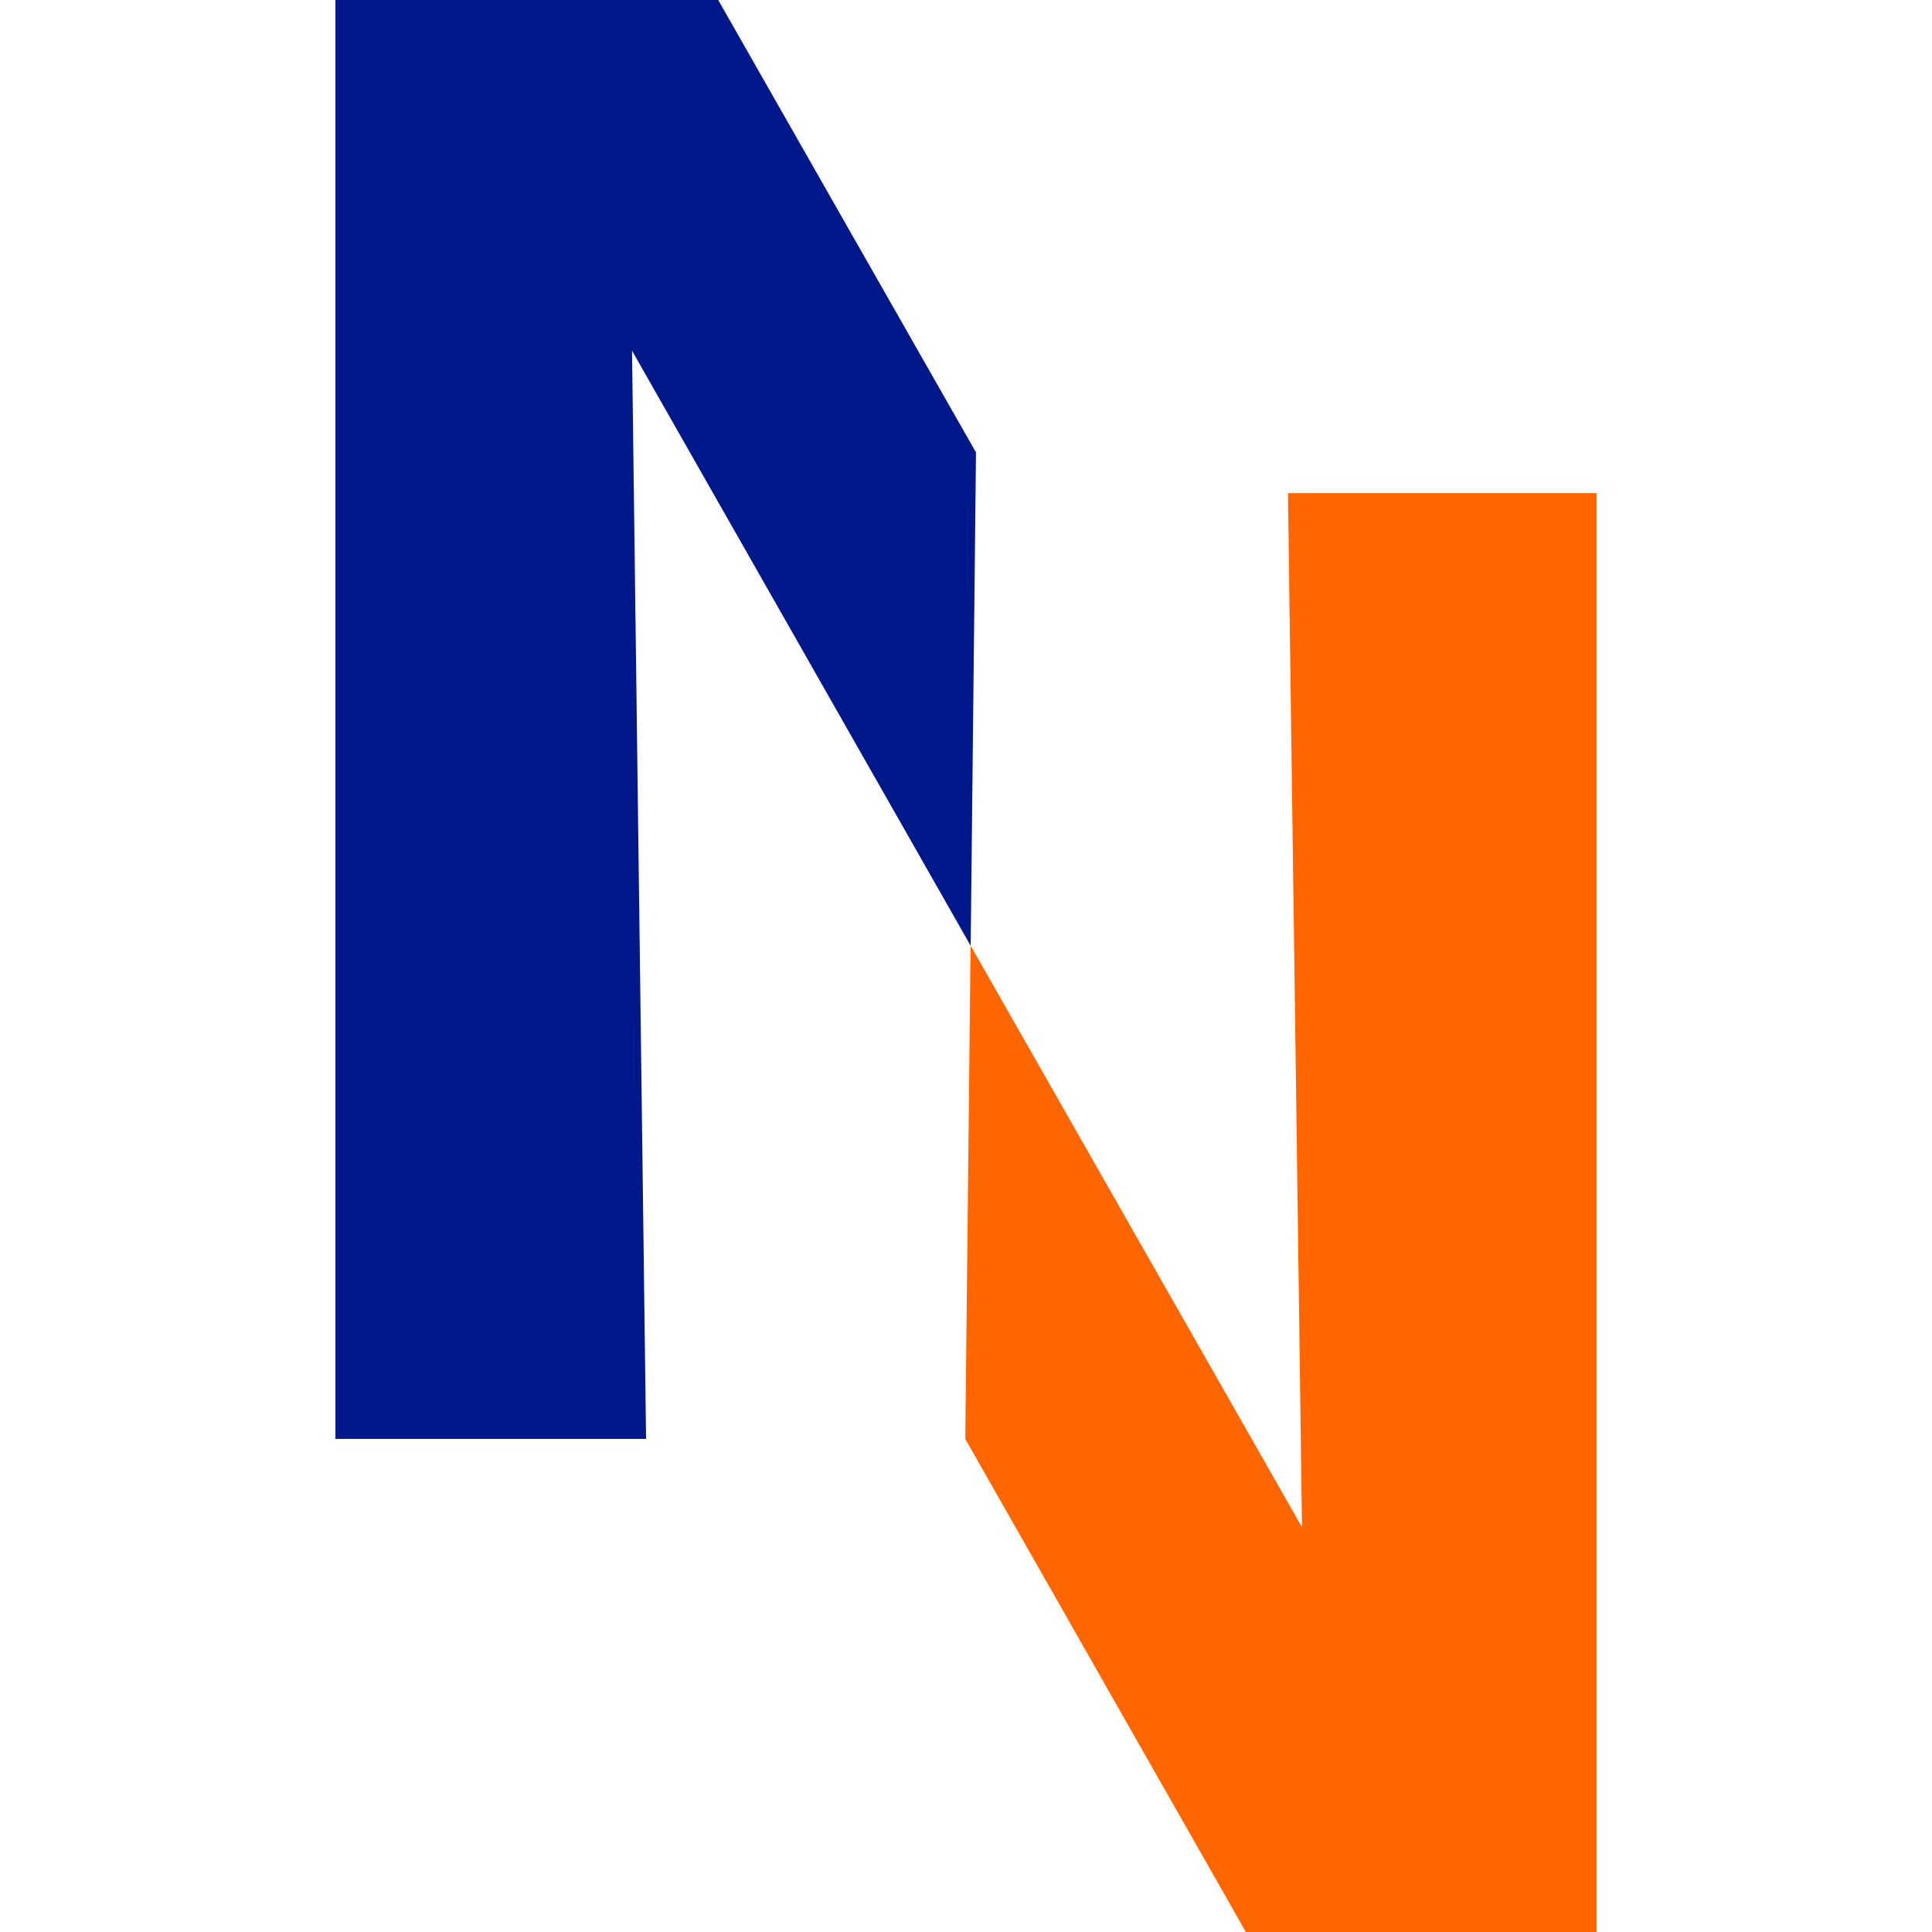
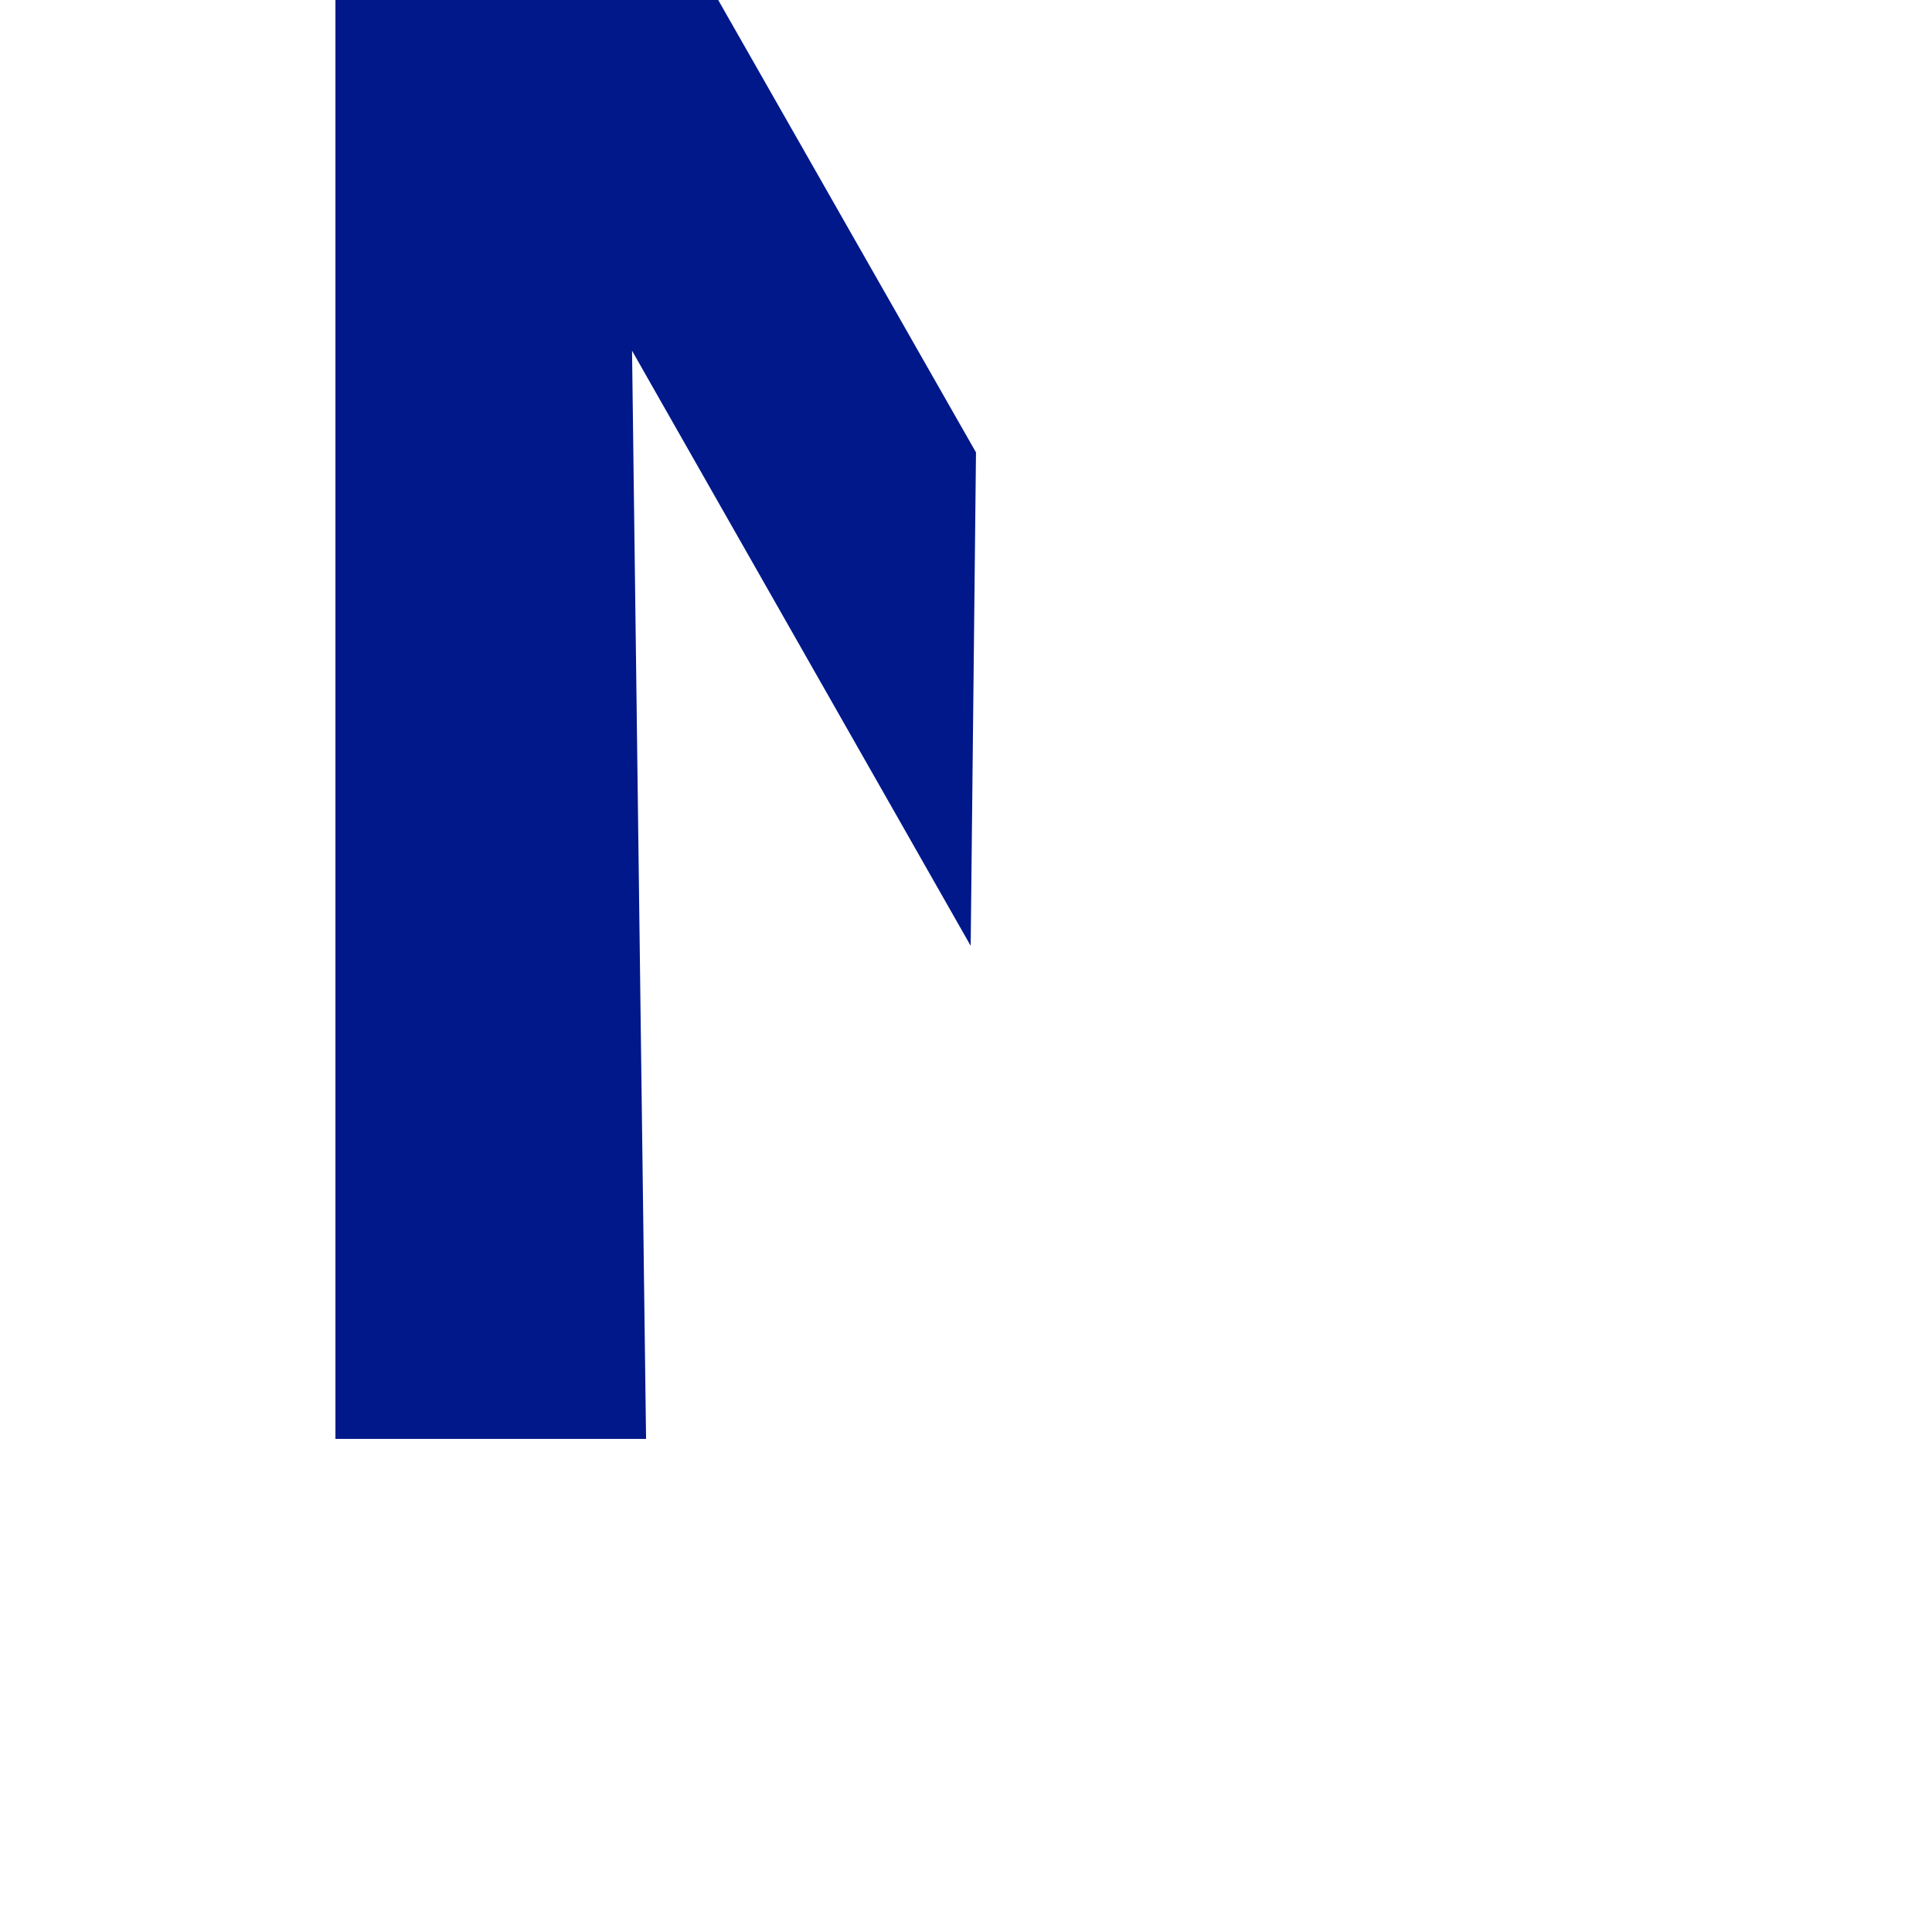
<svg xmlns="http://www.w3.org/2000/svg" version="1.1" width="1000" height="1000">
  <g transform="matrix(5.244,0,0,5.244,173.623,-0)">
    <svg version="1.1" width="124.477" height="190.695">
      <svg viewBox="186.918 118.818 124.477 190.695" width="124.477" height="190.695">
-         <path d="M 249.608 212.145 L 250.516 213.741 L 251.424 215.335 L 252.334 216.93 L 253.241 218.524 L 254.151 220.12 L 255.059 221.714 L 255.969 223.309 L 256.877 224.903 L 257.785 226.499 L 258.693 228.094 L 259.603 229.688 L 260.511 231.282 L 261.421 232.878 L 262.328 234.473 L 263.238 236.067 L 264.146 237.661 L 265.054 239.257 L 265.962 240.852 L 266.872 242.446 L 267.78 244.04 L 268.69 245.637 L 269.598 247.231 L 270.508 248.825 L 271.416 250.419 L 272.323 252.016 L 273.231 253.61 L 274.141 255.204 L 275.049 256.799 L 275.959 258.395 L 276.867 259.989 L 277.777 261.583 L 278.685 263.178 L 279.593 264.774 L 280.501 266.368 L 281.41 267.963 L 282.318 269.557 L 282.297 267.963 L 282.275 266.368 L 282.253 264.774 L 282.231 263.178 L 282.21 261.583 L 282.188 259.989 L 282.166 258.395 L 282.144 256.799 L 282.123 255.204 L 282.101 253.61 L 282.081 252.016 L 282.059 250.419 L 282.038 248.825 L 282.016 247.231 L 281.994 245.637 L 281.972 244.04 L 281.95 242.446 L 281.929 240.852 L 281.907 239.257 L 281.885 237.661 L 281.863 236.067 L 281.842 234.473 L 281.82 232.878 L 281.798 231.282 L 281.776 229.688 L 281.755 228.094 L 281.735 226.499 L 281.713 224.903 L 281.691 223.309 L 281.67 221.714 L 281.648 220.12 L 281.626 218.524 L 281.604 216.93 L 281.583 215.335 L 281.561 213.741 L 281.539 212.145 L 281.517 210.55 L 281.496 208.956 L 281.474 207.362 L 281.452 205.766 L 281.43 204.171 L 281.408 202.577 L 281.389 200.983 L 281.367 199.386 L 281.345 197.792 L 281.323 196.198 L 281.302 194.604 L 281.28 193.007 L 281.258 191.413 L 281.236 189.819 L 281.215 188.224 L 281.193 186.628 L 281.171 185.034 L 281.149 183.44 L 281.128 181.843 L 281.106 180.249 L 281.084 178.655 L 281.062 177.061 L 281.043 175.466 L 281.021 173.87 L 280.999 172.276 L 280.977 170.681 L 280.956 169.087 L 280.934 167.491 L 281.41 167.491 L 281.885 167.491 L 282.362 167.491 L 282.839 167.491 L 283.315 167.491 L 283.79 167.491 L 284.267 167.491 L 284.741 167.491 L 285.218 167.491 L 285.693 167.491 L 286.17 167.491 L 286.646 167.491 L 287.123 167.491 L 287.598 167.491 L 288.074 167.491 L 288.549 167.491 L 289.026 167.491 L 289.501 167.491 L 289.977 167.491 L 290.454 167.491 L 290.931 167.491 L 291.405 167.491 L 291.882 167.491 L 292.357 167.491 L 292.834 167.491 L 293.308 167.491 L 293.785 167.491 L 294.262 167.491 L 294.738 167.491 L 295.213 167.491 L 295.69 167.491 L 296.165 167.491 L 296.641 167.491 L 297.116 167.491 L 297.593 167.491 L 298.069 167.491 L 298.546 167.491 L 299.021 167.491 L 299.498 167.491 L 299.972 167.491 L 300.449 167.491 L 300.924 167.491 L 301.4 167.491 L 301.877 167.491 L 302.354 167.491 L 302.829 167.491 L 303.305 167.491 L 303.78 167.491 L 304.257 167.491 L 304.731 167.491 L 305.208 167.491 L 305.685 167.491 L 306.161 167.491 L 306.636 167.491 L 307.113 167.491 L 307.588 167.491 L 308.064 167.491 L 308.539 167.491 L 309.016 167.491 L 309.492 167.491 L 309.969 167.491 L 310.444 167.491 L 310.921 167.491 L 311.395 167.491 L 311.395 169.71 L 311.395 171.93 L 311.395 174.149 L 311.395 176.368 L 311.395 178.588 L 311.395 180.807 L 311.395 183.026 L 311.395 185.244 L 311.395 187.463 L 311.395 189.682 L 311.395 191.902 L 311.395 194.121 L 311.395 196.34 L 311.395 198.56 L 311.395 200.779 L 311.395 202.996 L 311.395 205.216 L 311.395 207.435 L 311.395 209.654 L 311.395 211.874 L 311.395 214.093 L 311.395 216.312 L 311.395 218.532 L 311.395 220.749 L 311.395 222.968 L 311.395 225.188 L 311.395 227.407 L 311.395 229.626 L 311.395 231.846 L 311.395 234.065 L 311.395 236.285 L 311.395 238.502 L 311.395 240.721 L 311.395 242.941 L 311.395 245.16 L 311.395 247.379 L 311.395 249.599 L 311.395 251.818 L 311.395 254.037 L 311.395 256.255 L 311.395 258.474 L 311.395 260.693 L 311.395 262.913 L 311.395 265.132 L 311.395 267.351 L 311.395 269.571 L 311.395 271.79 L 311.395 274.007 L 311.395 276.227 L 311.395 278.446 L 311.395 280.665 L 311.395 282.885 L 311.395 285.104 L 311.395 287.323 L 311.395 289.543 L 311.395 291.76 L 311.395 293.979 L 311.395 296.199 L 311.395 298.418 L 311.395 300.638 L 311.395 302.857 L 311.395 305.076 L 311.395 307.296 L 311.395 309.513 L 310.855 309.513 L 310.313 309.513 L 309.773 309.513 L 309.231 309.513 L 308.691 309.513 L 308.149 309.513 L 307.609 309.513 L 307.067 309.513 L 306.527 309.513 L 305.985 309.513 L 305.445 309.513 L 304.905 309.513 L 304.365 309.513 L 303.823 309.513 L 303.283 309.513 L 302.741 309.513 L 302.201 309.513 L 301.659 309.513 L 301.119 309.513 L 300.578 309.513 L 300.038 309.513 L 299.496 309.513 L 298.956 309.513 L 298.414 309.513 L 297.874 309.513 L 297.332 309.513 L 296.792 309.513 L 296.252 309.513 L 295.712 309.513 L 295.17 309.513 L 294.63 309.513 L 294.088 309.513 L 293.548 309.513 L 293.006 309.513 L 292.466 309.513 L 291.924 309.513 L 291.384 309.513 L 290.842 309.513 L 290.302 309.513 L 289.76 309.513 L 289.22 309.513 L 288.678 309.513 L 288.138 309.513 L 287.598 309.513 L 287.058 309.513 L 286.516 309.513 L 285.976 309.513 L 285.434 309.513 L 284.894 309.513 L 284.352 309.513 L 283.812 309.513 L 283.27 309.513 L 282.73 309.513 L 282.188 309.513 L 281.648 309.513 L 281.106 309.513 L 280.566 309.513 L 280.024 309.513 L 279.484 309.513 L 278.944 309.513 L 278.404 309.513 L 277.862 309.513 L 277.322 309.513 L 276.78 309.513 L 275.825 307.836 L 274.869 306.156 L 273.916 304.479 L 272.96 302.799 L 272.005 301.122 L 271.05 299.443 L 270.094 297.765 L 269.139 296.086 L 268.183 294.409 L 267.228 292.731 L 266.275 291.054 L 265.319 289.375 L 264.364 287.697 L 263.408 286.018 L 262.455 284.341 L 261.5 282.661 L 260.544 280.984 L 259.589 279.305 L 258.636 277.627 L 257.68 275.948 L 256.725 274.27 L 255.769 272.591 L 254.814 270.914 L 253.859 269.234 L 252.903 267.557 L 251.948 265.88 L 250.994 264.202 L 250.039 262.523 L 249.084 260.846 Z" id="path-8" style="stroke-width: 0px; fill: rgb(255, 102, 0);" vector-effect="non-scaling-stroke" />
        <path d="M 249.618 212.172 L 248.662 210.493 L 247.709 208.816 L 246.754 207.136 L 245.798 205.459 L 244.843 203.78 L 243.889 202.102 L 242.934 200.423 L 241.979 198.746 L 241.023 197.066 L 240.068 195.389 L 239.112 193.71 L 238.157 192.032 L 237.202 190.355 L 236.248 188.677 L 235.293 186.998 L 234.337 185.321 L 233.382 183.641 L 232.429 181.964 L 231.473 180.285 L 230.518 178.607 L 229.563 176.93 L 228.609 175.253 L 227.654 173.573 L 226.698 171.896 L 225.743 170.217 L 224.788 168.539 L 223.832 166.86 L 222.877 165.182 L 221.921 163.503 L 220.968 161.826 L 220.013 160.146 L 219.057 158.469 L 218.102 156.79 L 217.148 155.112 L 216.193 153.433 L 216.215 155.112 L 216.237 156.79 L 216.258 158.469 L 216.28 160.146 L 216.302 161.826 L 216.322 163.503 L 216.343 165.182 L 216.365 166.86 L 216.387 168.539 L 216.409 170.217 L 216.43 171.896 L 216.452 173.573 L 216.474 175.253 L 216.496 176.93 L 216.517 178.607 L 216.539 180.285 L 216.561 181.964 L 216.583 183.641 L 216.605 185.321 L 216.626 186.998 L 216.648 188.677 L 216.668 190.355 L 216.69 192.032 L 216.711 193.71 L 216.733 195.389 L 216.755 197.066 L 216.777 198.746 L 216.798 200.423 L 216.82 202.102 L 216.842 203.78 L 216.864 205.459 L 216.885 207.136 L 216.907 208.816 L 216.929 210.493 L 216.951 212.172 L 216.972 213.85 L 216.994 215.529 L 217.014 217.206 L 217.036 218.884 L 217.057 220.561 L 217.079 222.241 L 217.101 223.918 L 217.123 225.597 L 217.145 227.275 L 217.166 228.954 L 217.188 230.631 L 217.21 232.311 L 217.232 233.988 L 217.253 235.667 L 217.275 237.345 L 217.297 239.024 L 217.319 240.701 L 217.34 242.381 L 217.36 244.058 L 217.382 245.736 L 217.404 247.413 L 217.425 249.092 L 217.447 250.77 L 217.469 252.449 L 217.491 254.126 L 217.512 255.806 L 217.534 257.483 L 217.556 259.162 L 217.578 260.84 L 217.099 260.84 L 216.62 260.84 L 216.142 260.84 L 215.663 260.84 L 215.184 260.84 L 214.704 260.84 L 214.225 260.84 L 213.746 260.84 L 213.268 260.84 L 212.787 260.84 L 212.308 260.84 L 211.83 260.84 L 211.351 260.84 L 210.87 260.84 L 210.392 260.84 L 209.913 260.84 L 209.434 260.84 L 208.955 260.84 L 208.477 260.84 L 207.998 260.84 L 207.519 260.84 L 207.039 260.84 L 206.56 260.84 L 206.081 260.84 L 205.603 260.84 L 205.122 260.84 L 204.643 260.84 L 204.165 260.84 L 203.686 260.84 L 203.205 260.84 L 202.727 260.84 L 202.248 260.84 L 201.769 260.84 L 201.291 260.84 L 200.812 260.84 L 200.333 260.84 L 199.855 260.84 L 199.374 260.84 L 198.895 260.84 L 198.417 260.84 L 197.938 260.84 L 197.457 260.84 L 196.979 260.84 L 196.5 260.84 L 196.021 260.84 L 195.541 260.84 L 195.062 260.84 L 194.583 260.84 L 194.104 260.84 L 193.626 260.84 L 193.147 260.84 L 192.668 260.84 L 192.19 260.84 L 191.709 260.84 L 191.23 260.84 L 190.752 260.84 L 190.273 260.84 L 189.792 260.84 L 189.314 260.84 L 188.835 260.84 L 188.356 260.84 L 187.876 260.84 L 187.397 260.84 L 186.918 260.84 L 186.918 258.622 L 186.918 256.403 L 186.918 254.184 L 186.918 251.964 L 186.918 249.745 L 186.918 247.526 L 186.918 245.306 L 186.918 243.087 L 186.918 240.87 L 186.918 238.65 L 186.918 236.431 L 186.918 234.212 L 186.918 231.992 L 186.918 229.773 L 186.918 227.554 L 186.918 225.334 L 186.918 223.117 L 186.918 220.897 L 186.918 218.678 L 186.918 216.459 L 186.918 214.239 L 186.918 212.02 L 186.918 209.801 L 186.918 207.581 L 186.918 205.364 L 186.918 203.145 L 186.918 200.925 L 186.918 198.706 L 186.918 196.487 L 186.918 194.267 L 186.918 192.048 L 186.918 189.829 L 186.918 187.611 L 186.918 185.392 L 186.918 183.173 L 186.918 180.953 L 186.918 178.734 L 186.918 176.515 L 186.918 174.295 L 186.918 172.076 L 186.918 169.859 L 186.918 167.639 L 186.918 165.42 L 186.918 163.201 L 186.918 160.981 L 186.918 158.762 L 186.918 156.542 L 186.918 154.323 L 186.918 152.106 L 186.918 149.886 L 186.918 147.667 L 186.918 145.448 L 186.918 143.228 L 186.918 141.009 L 186.918 138.79 L 186.918 136.57 L 186.918 134.353 L 186.918 132.134 L 186.918 129.914 L 186.918 127.695 L 186.918 125.476 L 186.918 123.256 L 186.918 121.037 L 186.918 118.818 L 187.508 118.818 L 188.099 118.818 L 188.689 118.818 L 189.28 118.818 L 189.87 118.818 L 190.461 118.818 L 191.05 118.818 L 191.642 118.818 L 192.231 118.818 L 192.823 118.818 L 193.412 118.818 L 194.004 118.818 L 194.593 118.818 L 195.184 118.818 L 195.774 118.818 L 196.363 118.818 L 196.953 118.818 L 197.544 118.818 L 198.134 118.818 L 198.725 118.818 L 199.315 118.818 L 199.906 118.818 L 200.495 118.818 L 201.087 118.818 L 201.676 118.818 L 202.268 118.818 L 202.857 118.818 L 203.449 118.818 L 204.038 118.818 L 204.63 118.818 L 205.219 118.818 L 205.808 118.818 L 206.398 118.818 L 206.989 118.818 L 207.579 118.818 L 208.17 118.818 L 208.76 118.818 L 209.351 118.818 L 209.941 118.818 L 210.532 118.818 L 211.121 118.818 L 211.713 118.818 L 212.302 118.818 L 212.894 118.818 L 213.483 118.818 L 214.075 118.818 L 214.664 118.818 L 215.254 118.818 L 215.843 118.818 L 216.434 118.818 L 217.024 118.818 L 217.615 118.818 L 218.205 118.818 L 218.796 118.818 L 219.386 118.818 L 219.977 118.818 L 220.566 118.818 L 221.158 118.818 L 221.747 118.818 L 222.339 118.818 L 222.928 118.818 L 223.518 118.818 L 224.107 118.818 L 224.699 118.818 L 225.606 120.414 L 226.516 122.008 L 227.424 123.602 L 228.334 125.197 L 229.242 126.791 L 230.15 128.385 L 231.058 129.98 L 231.968 131.576 L 232.878 133.17 L 233.786 134.766 L 234.696 136.361 L 235.603 137.955 L 236.511 139.551 L 237.419 141.146 L 238.329 142.74 L 239.237 144.334 L 240.147 145.93 L 241.055 147.525 L 241.965 149.119 L 242.873 150.713 L 243.781 152.31 L 244.688 153.904 L 245.598 155.498 L 246.506 157.092 L 247.416 158.689 L 248.324 160.283 L 249.234 161.877 L 250.142 163.472 Z" id="path-8" style="stroke-width: 0px; fill: rgb(0, 24, 138);" vector-effect="non-scaling-stroke" />
      </svg>
    </svg>
  </g>
  <style>@media (prefers-color-scheme: light) { :root { filter: none; } }
@media (prefers-color-scheme: dark) { :root { filter: contrast(0.385) brightness(4.5); } }
</style>
</svg>